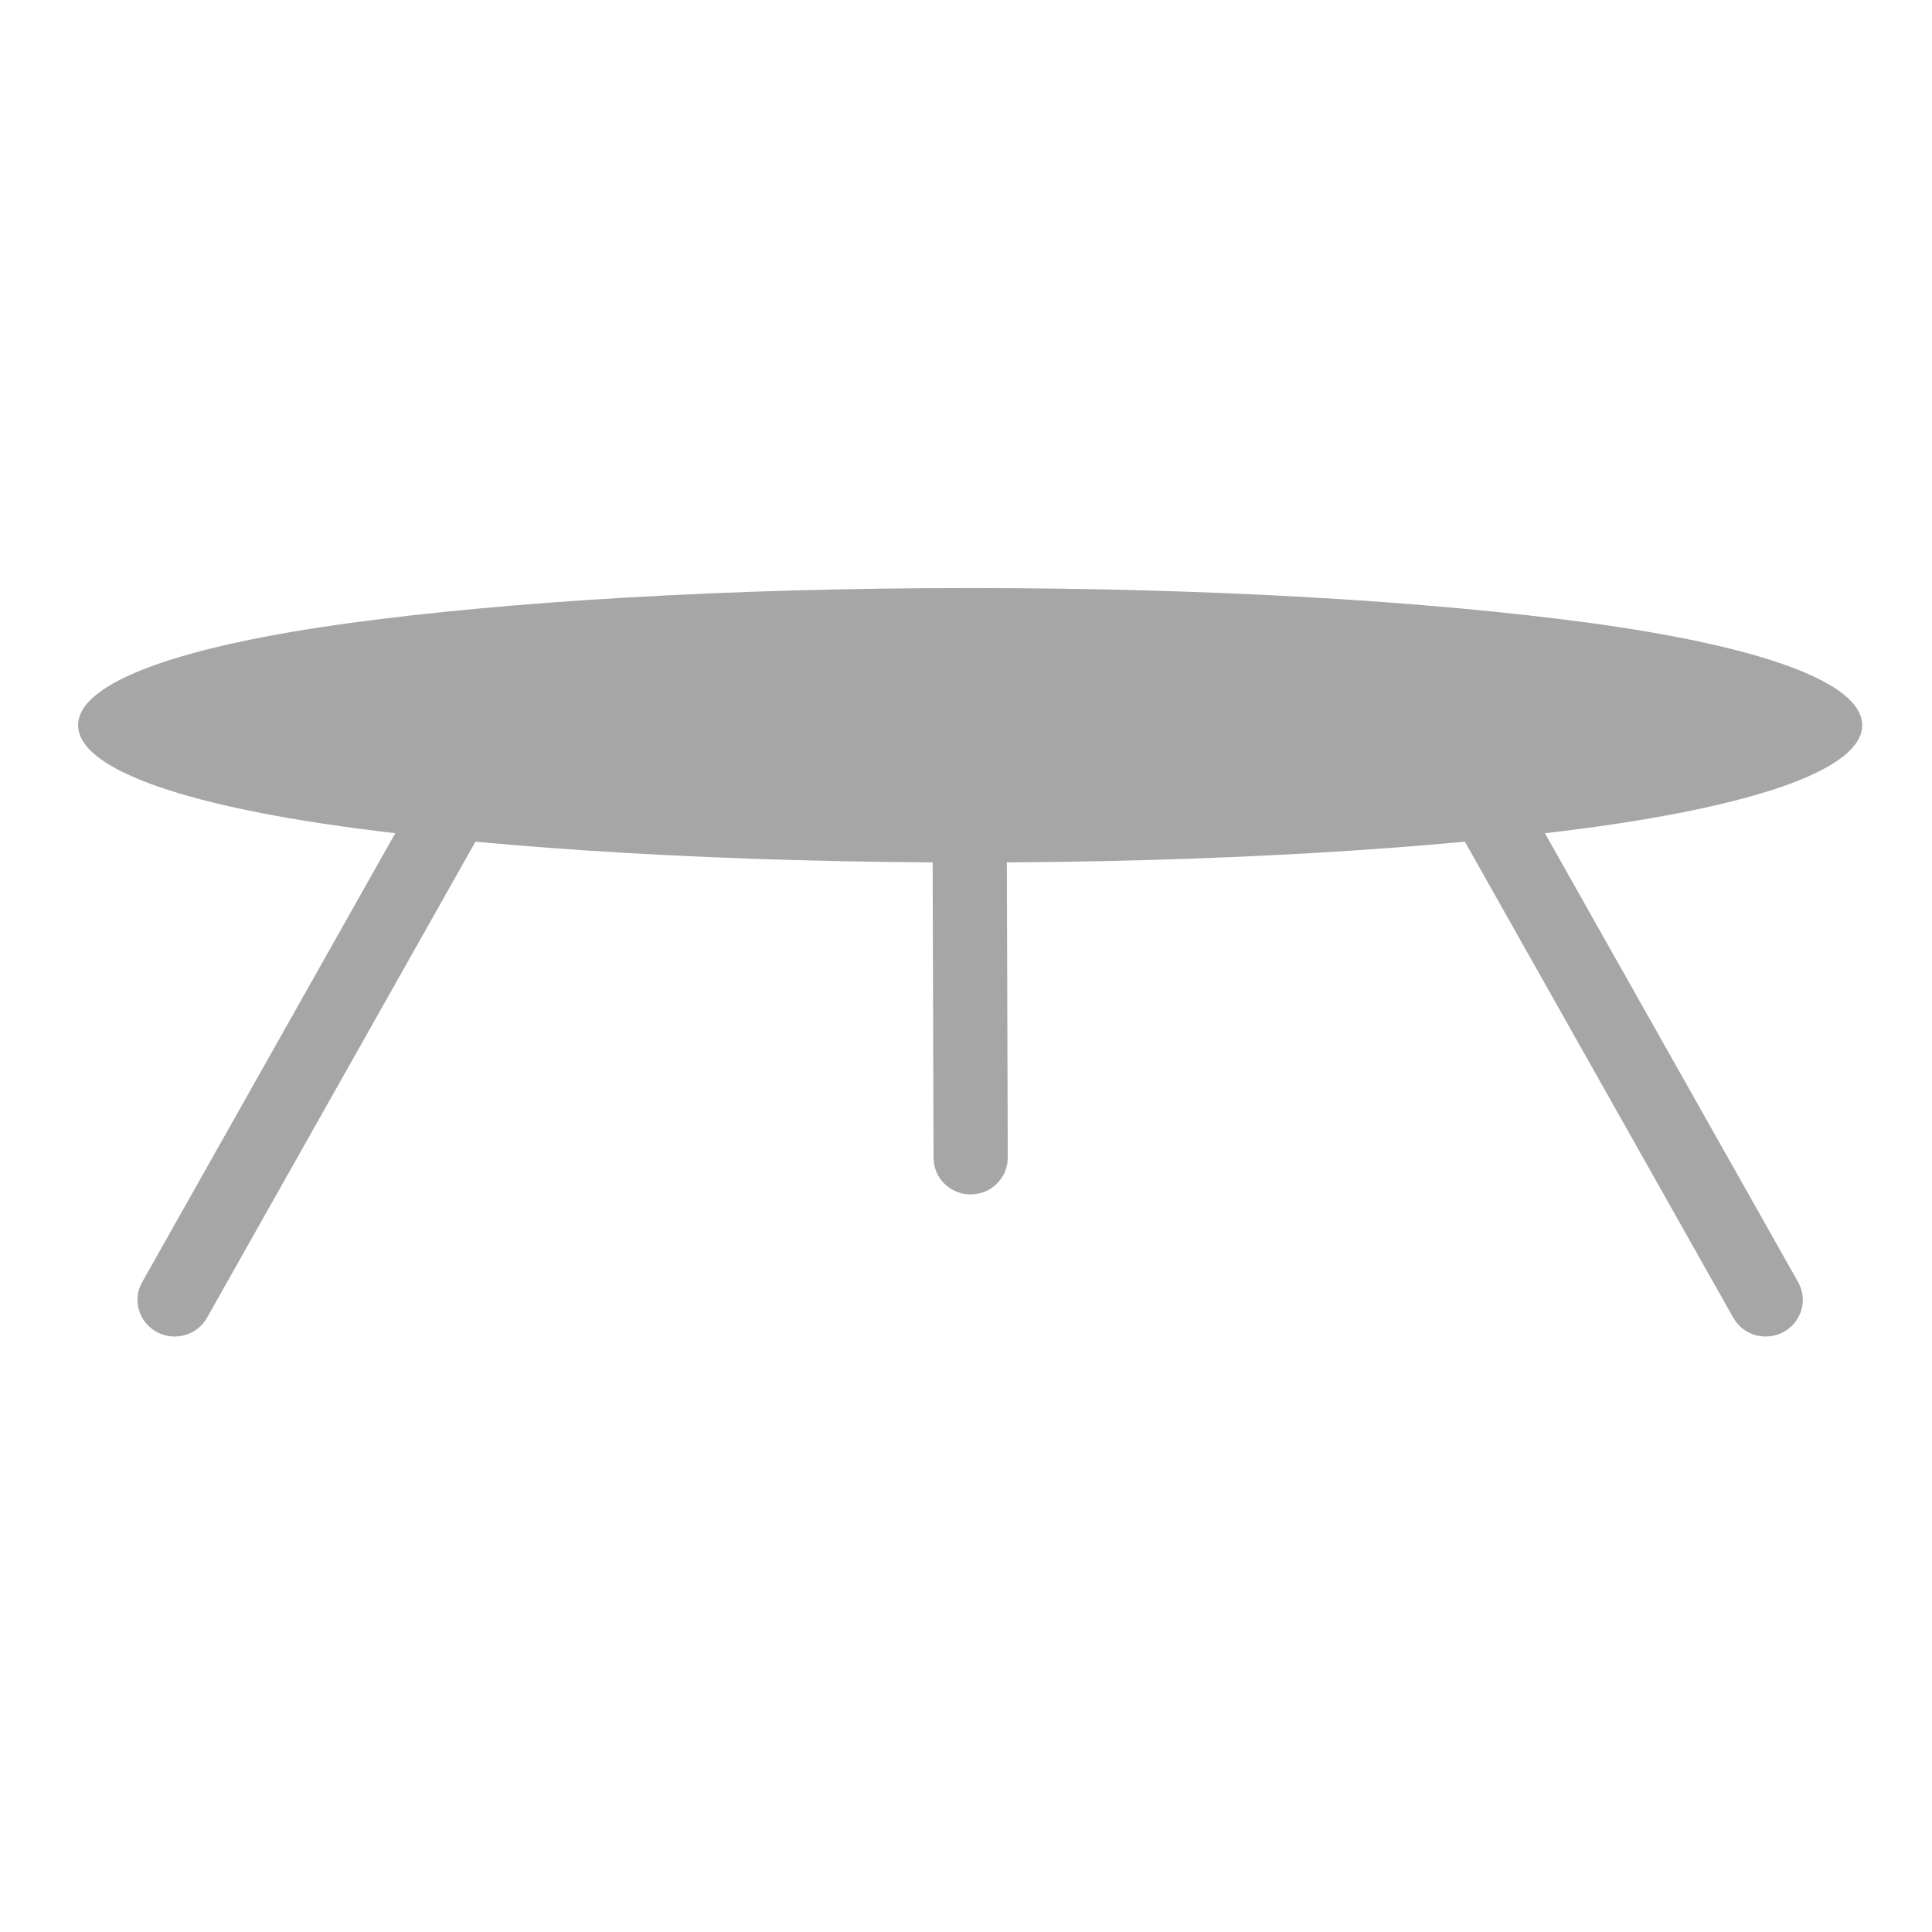
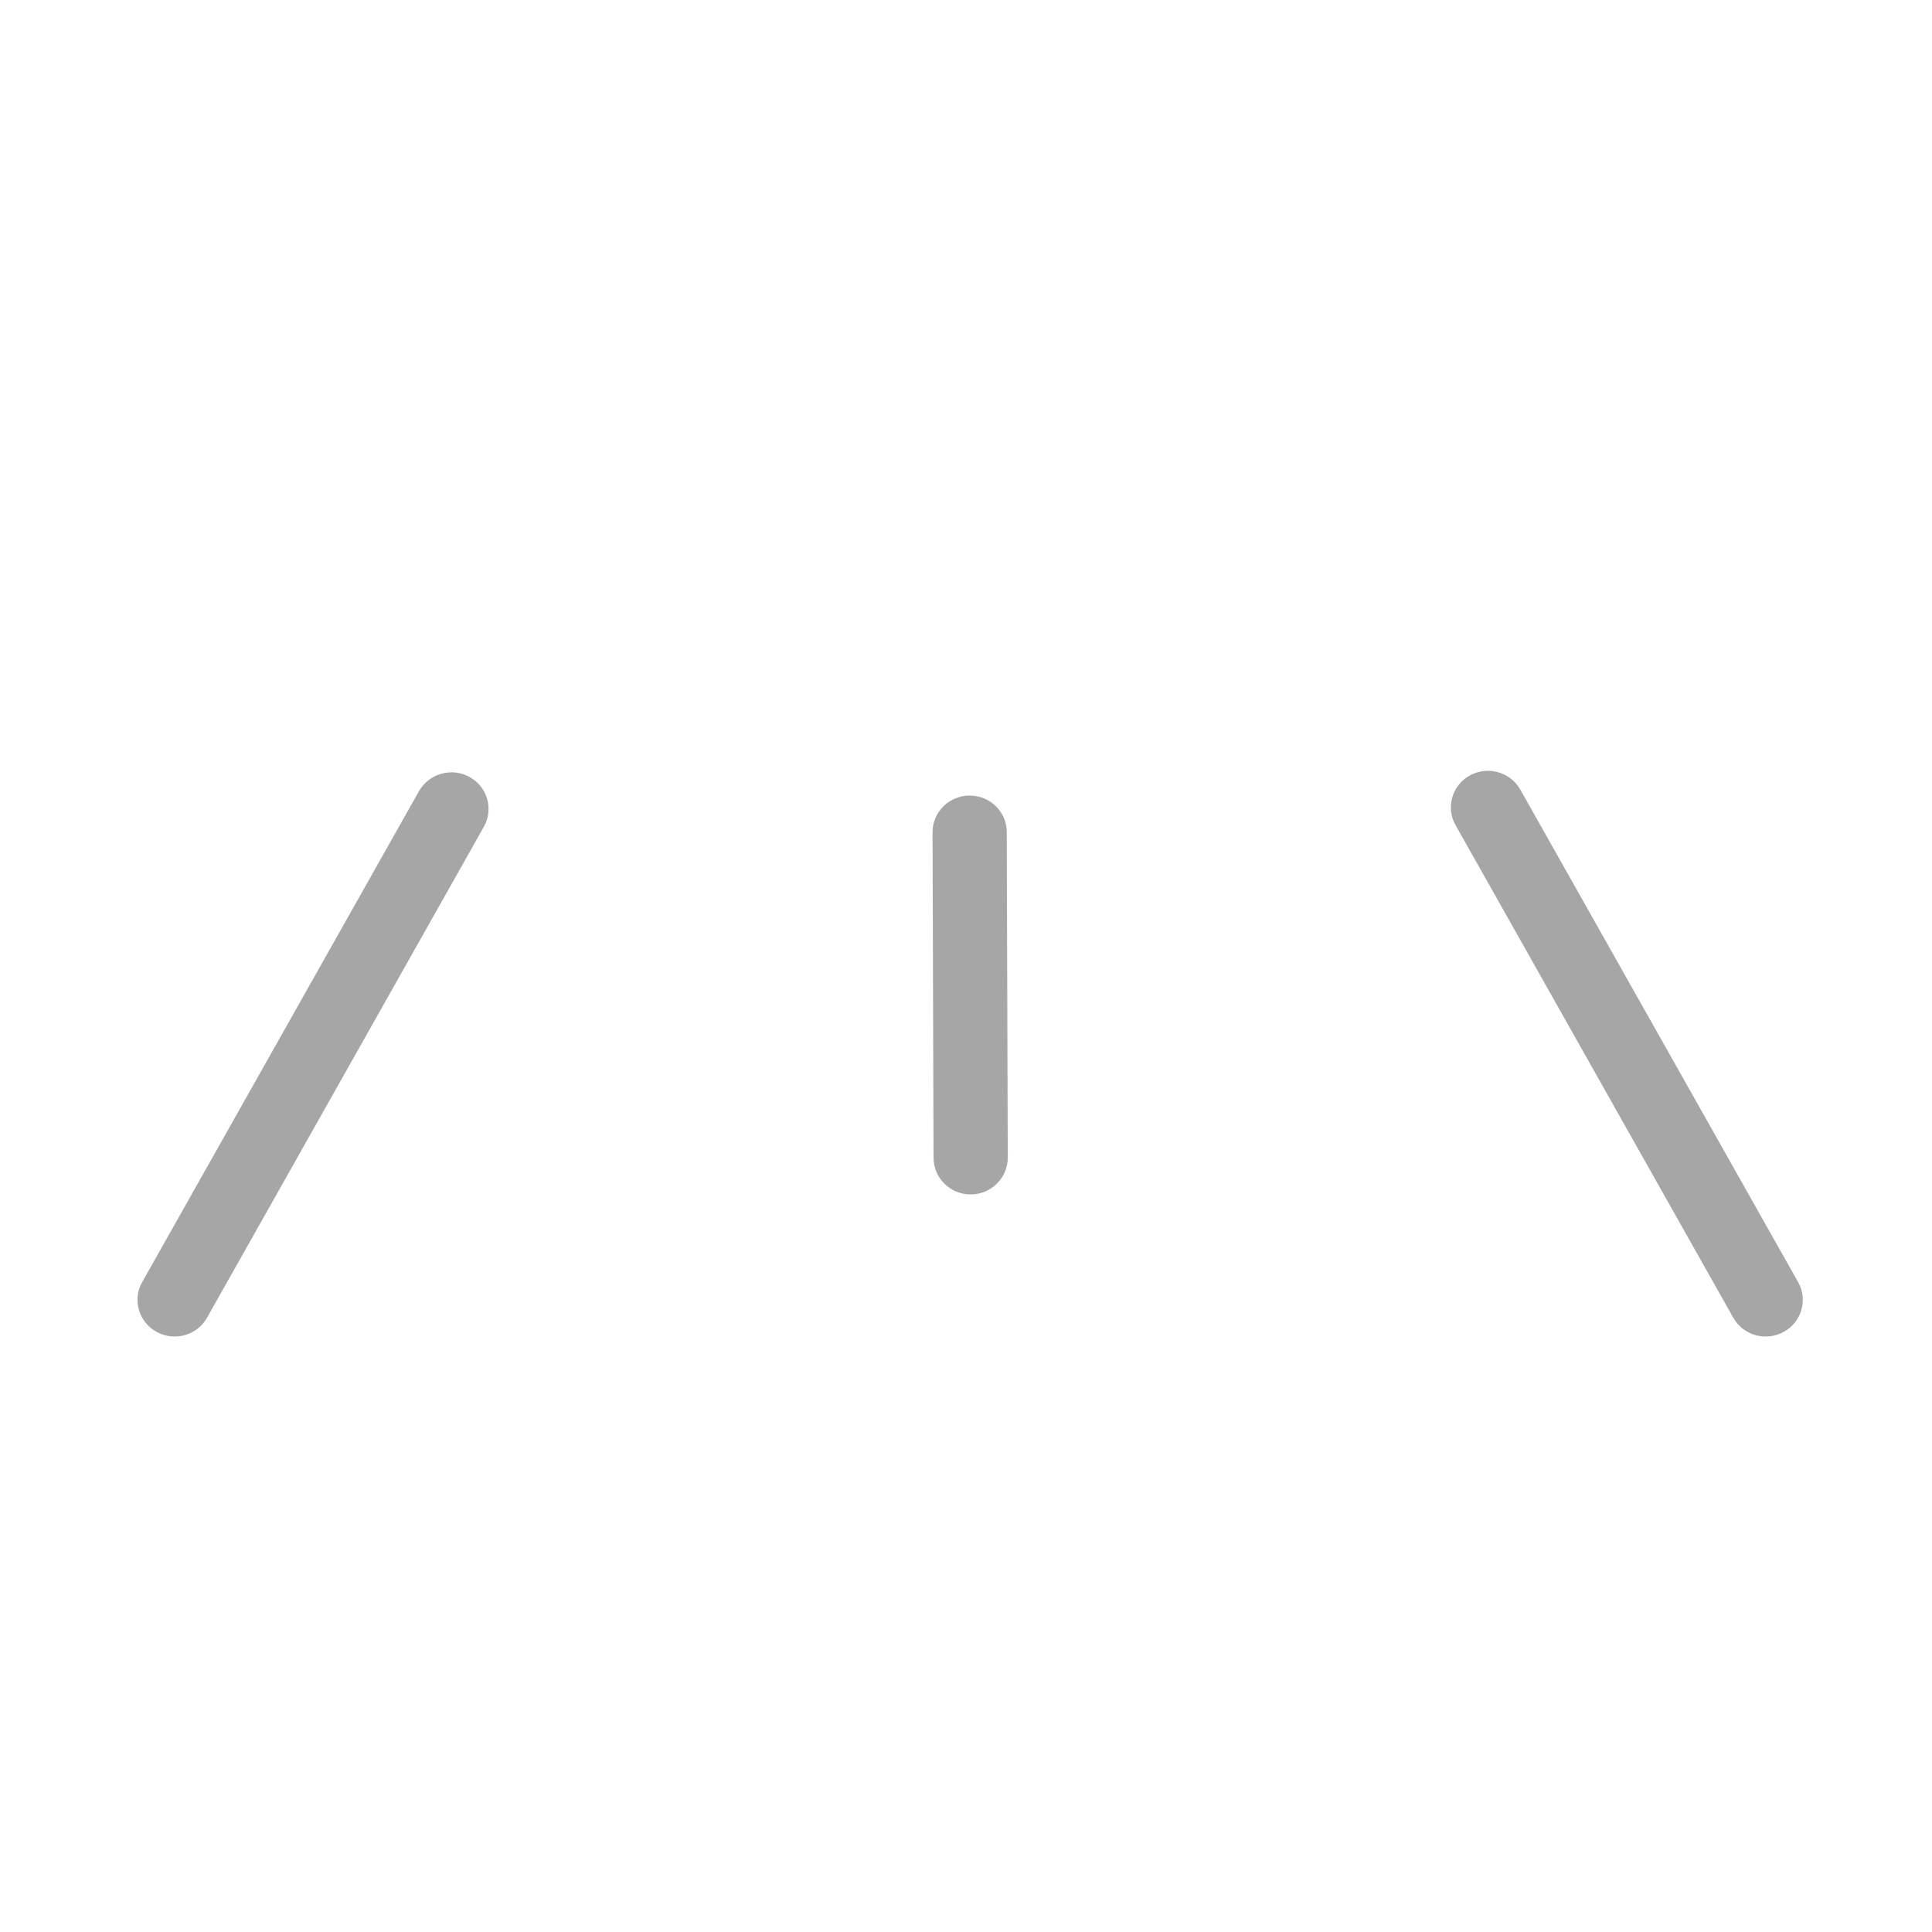
<svg xmlns="http://www.w3.org/2000/svg" width="80" zoomAndPan="magnify" viewBox="0 0 60 60" height="80" preserveAspectRatio="xMidYMid meet" version="1.0">
  <defs>
    <clipPath id="5bca292223">
-       <path d="M 2.426 18.258 L 57.832 18.258 L 57.832 26.855 L 2.426 26.855 Z M 2.426 18.258 " clip-rule="nonzero" />
-     </clipPath>
+       </clipPath>
    <clipPath id="a34e9c4947">
      <path d="M 4.23 23.891 L 56 23.891 L 56 41.508 L 4.23 41.508 Z M 4.23 23.891 " clip-rule="nonzero" />
    </clipPath>
  </defs>
  <g clip-path="url(#5bca292223)">
    <path fill="#a6a6a6" d="M 30.129 18.262 C 37.641 18.262 44.449 18.676 49.391 19.348 C 54.605 20.059 57.832 21.172 57.832 22.523 C 57.832 23.871 54.605 24.988 49.391 25.699 C 44.449 26.371 37.641 26.785 30.129 26.785 C 22.617 26.785 15.809 26.371 10.867 25.699 C 5.652 24.988 2.426 23.871 2.426 22.523 C 2.426 21.172 5.652 20.059 10.867 19.348 C 15.809 18.676 22.617 18.262 30.129 18.262 " fill-opacity="1" fill-rule="nonzero" />
  </g>
  <g clip-path="url(#a34e9c4947)">
    <path fill="#a6a6a6" d="M 15.027 25.676 L 6.43 40.922 C 6.121 41.473 5.418 41.668 4.863 41.363 C 4.309 41.059 4.105 40.367 4.414 39.82 L 13.012 24.57 C 13.324 24.023 14.023 23.824 14.582 24.129 C 15.137 24.434 15.336 25.125 15.027 25.676 Z M 47.215 24.523 L 55.844 39.82 C 56.152 40.367 55.949 41.059 55.395 41.363 C 54.84 41.668 54.137 41.473 53.828 40.922 L 45.203 25.625 C 44.895 25.078 45.094 24.387 45.648 24.082 C 46.203 23.777 46.906 23.973 47.215 24.523 Z M 31.266 25.844 L 31.297 35.953 C 31.297 36.582 30.781 37.094 30.145 37.094 C 29.508 37.094 28.992 36.586 28.992 35.957 L 28.961 25.844 C 28.961 25.219 29.477 24.707 30.113 24.707 C 30.75 24.707 31.266 25.215 31.266 25.844 " fill-opacity="1" fill-rule="evenodd" />
  </g>
</svg>